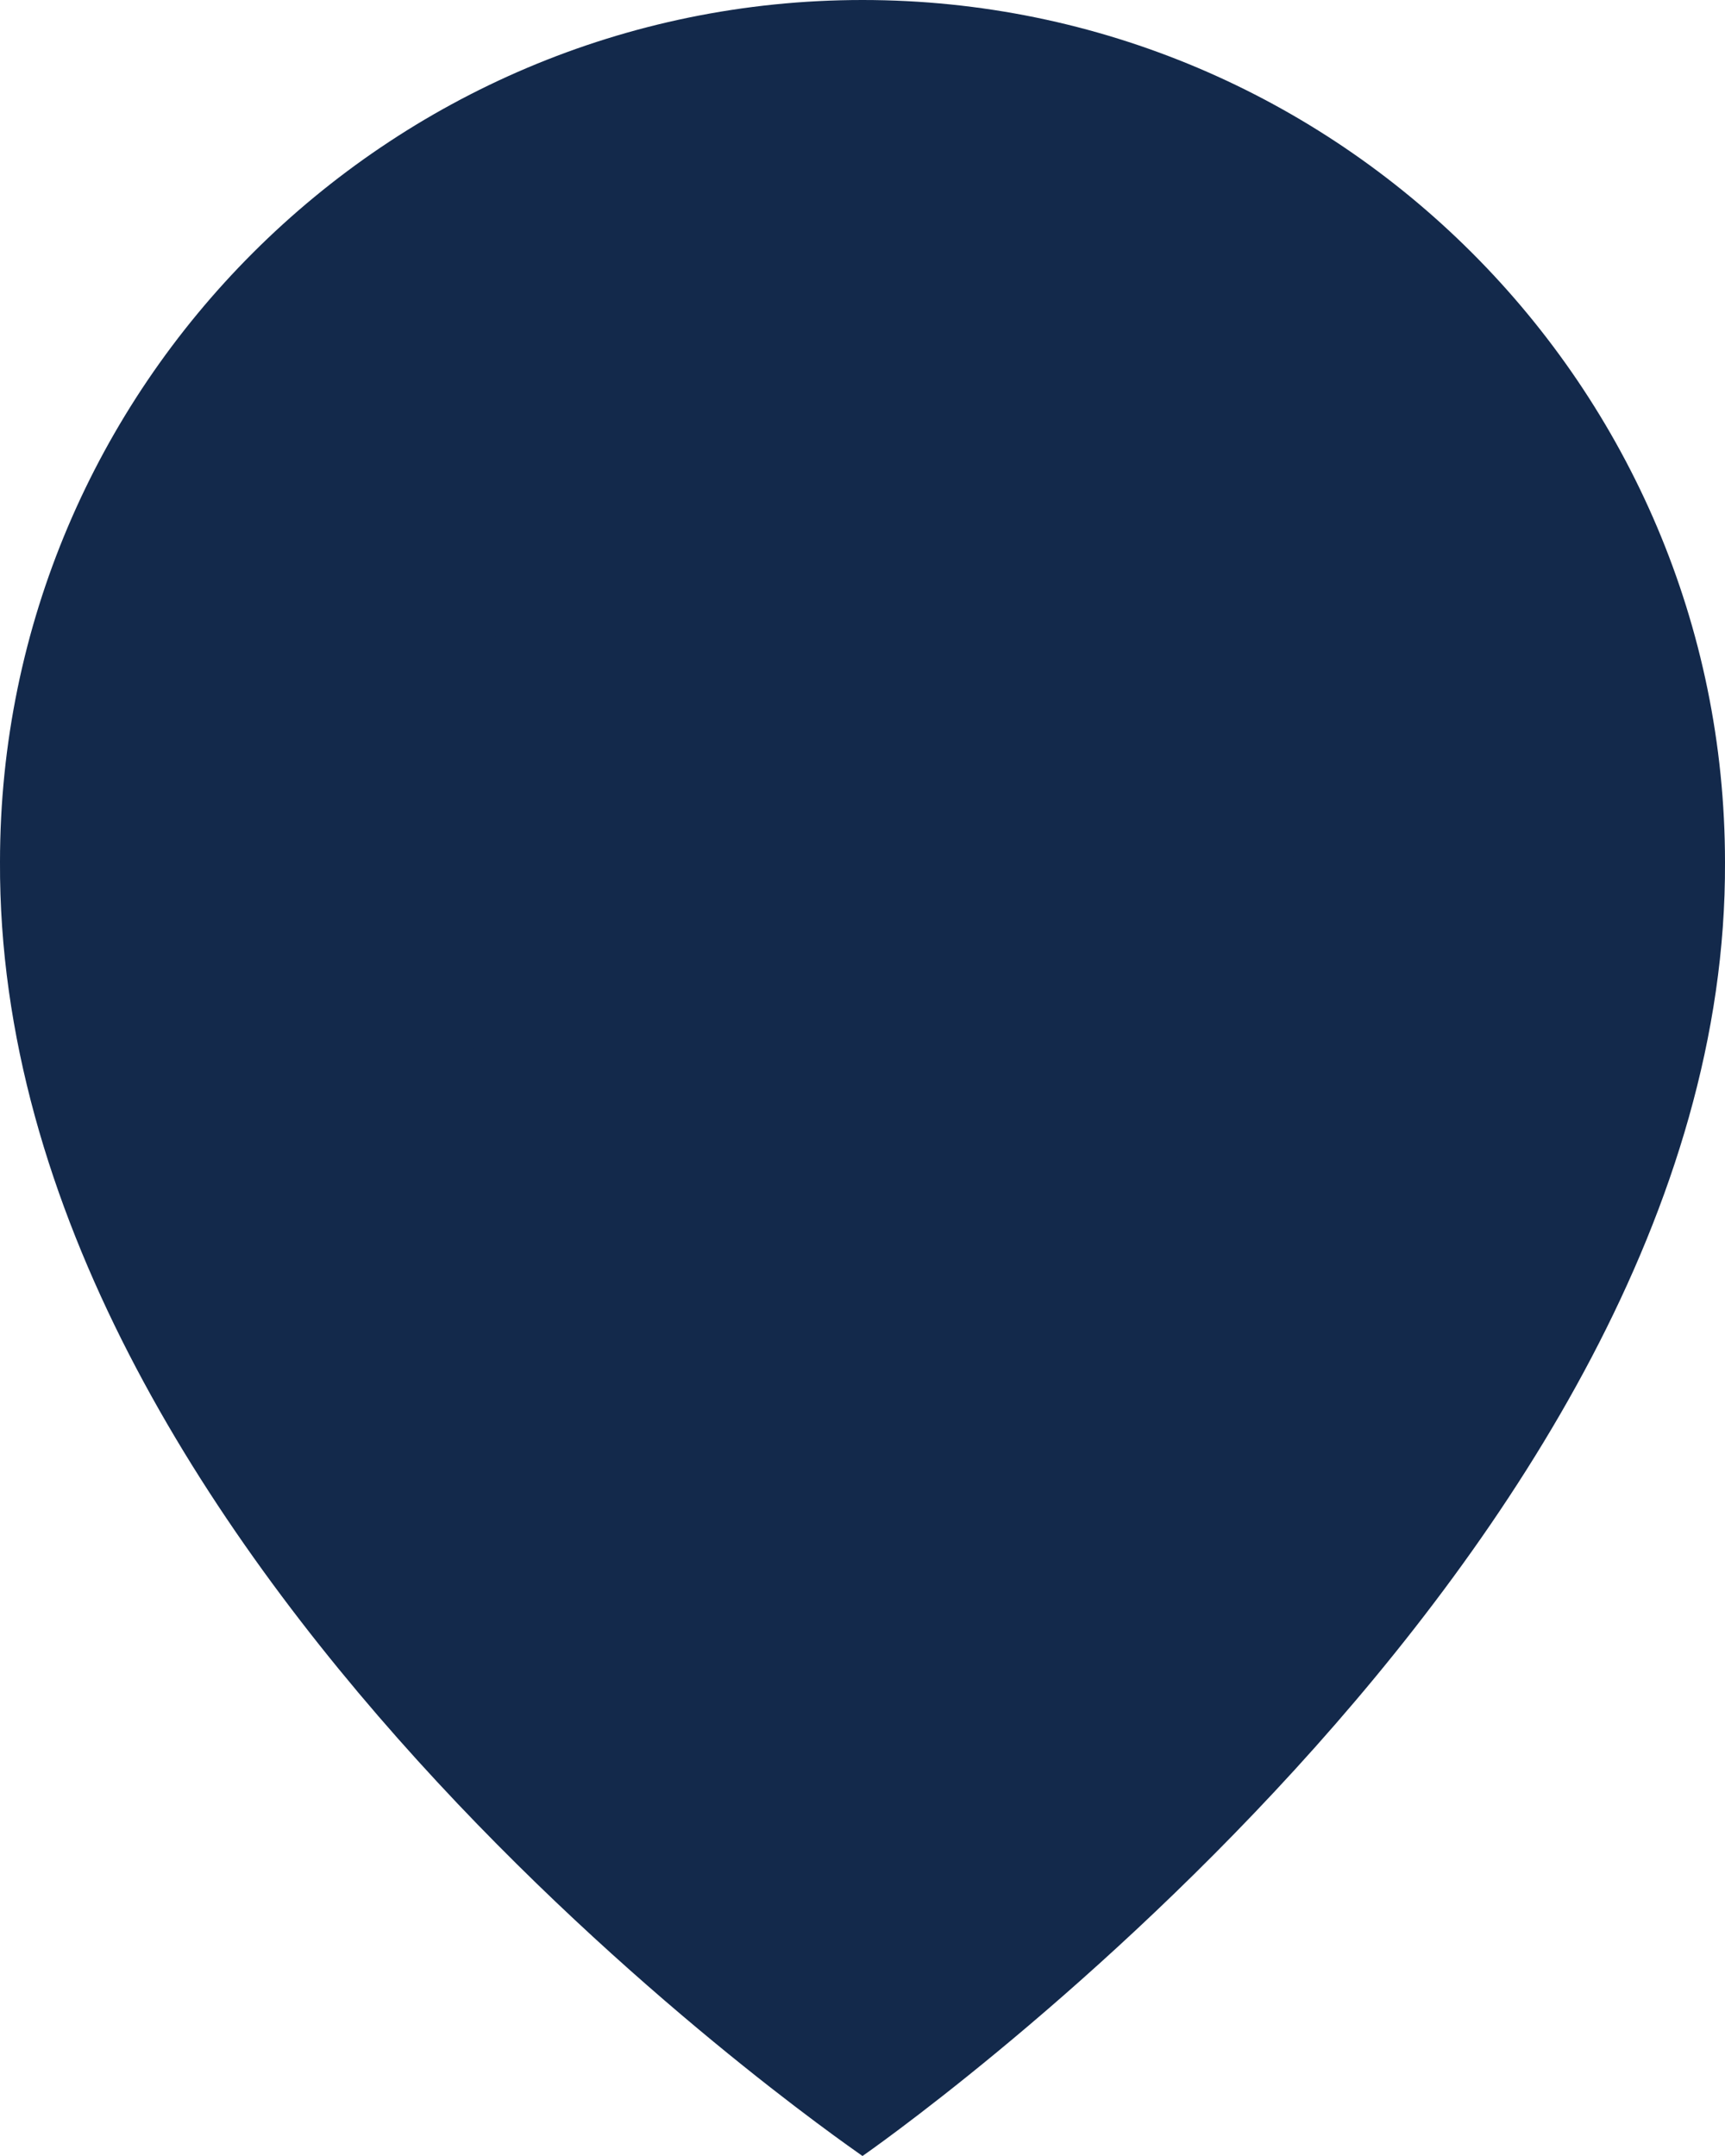
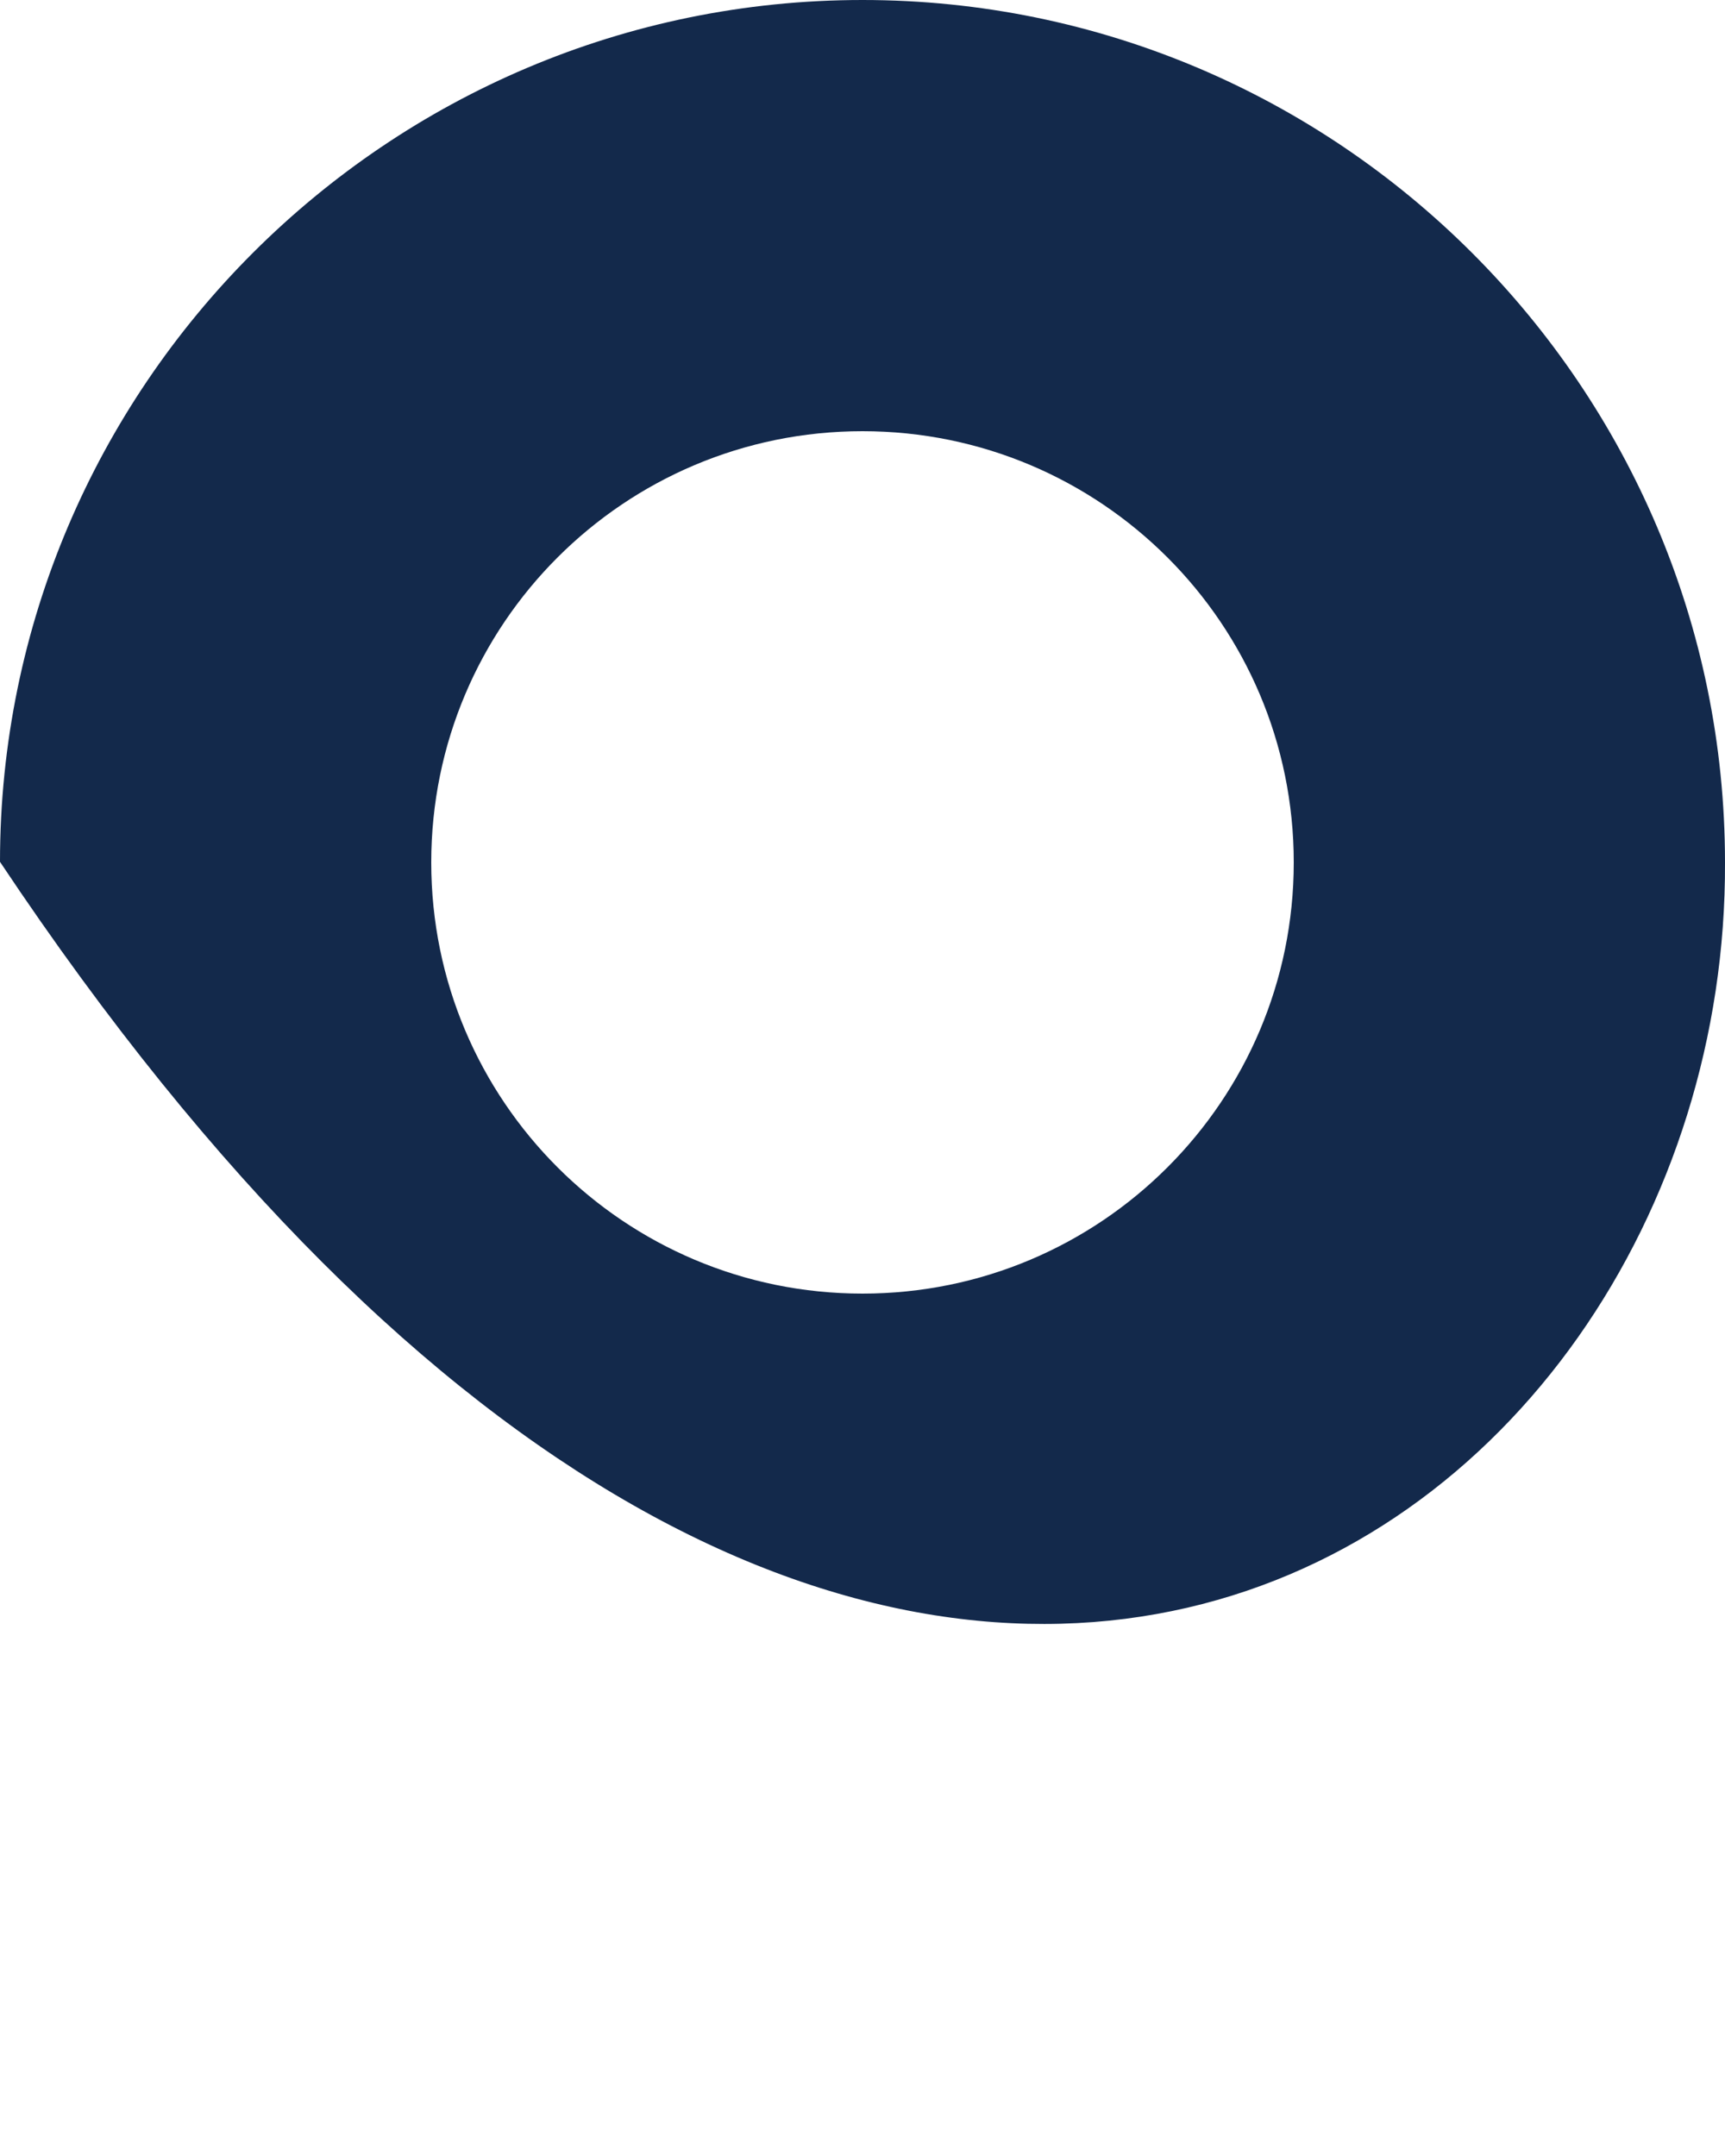
<svg xmlns="http://www.w3.org/2000/svg" width="28" height="35" viewBox="0 0 28 35" fill="none">
-   <circle cx="14.226" cy="14.113" r="7.677" fill="#13294B" />
-   <path d="M14 0C6.281 0 0 6.281 0 13.991C-0.051 25.27 13.468 34.622 14 35C14 35 28.051 25.27 28 14C28 6.281 21.719 0 14 0ZM14 21C10.133 21 7 17.867 7 14C7 10.132 10.133 7 14 7C17.867 7 21 10.132 21 14C21 17.867 17.867 21 14 21Z" fill="#13294B" />
+   <path d="M14 0C6.281 0 0 6.281 0 13.991C14 35 28.051 25.27 28 14C28 6.281 21.719 0 14 0ZM14 21C10.133 21 7 17.867 7 14C7 10.132 10.133 7 14 7C17.867 7 21 10.132 21 14C21 17.867 17.867 21 14 21Z" fill="#13294B" />
</svg>